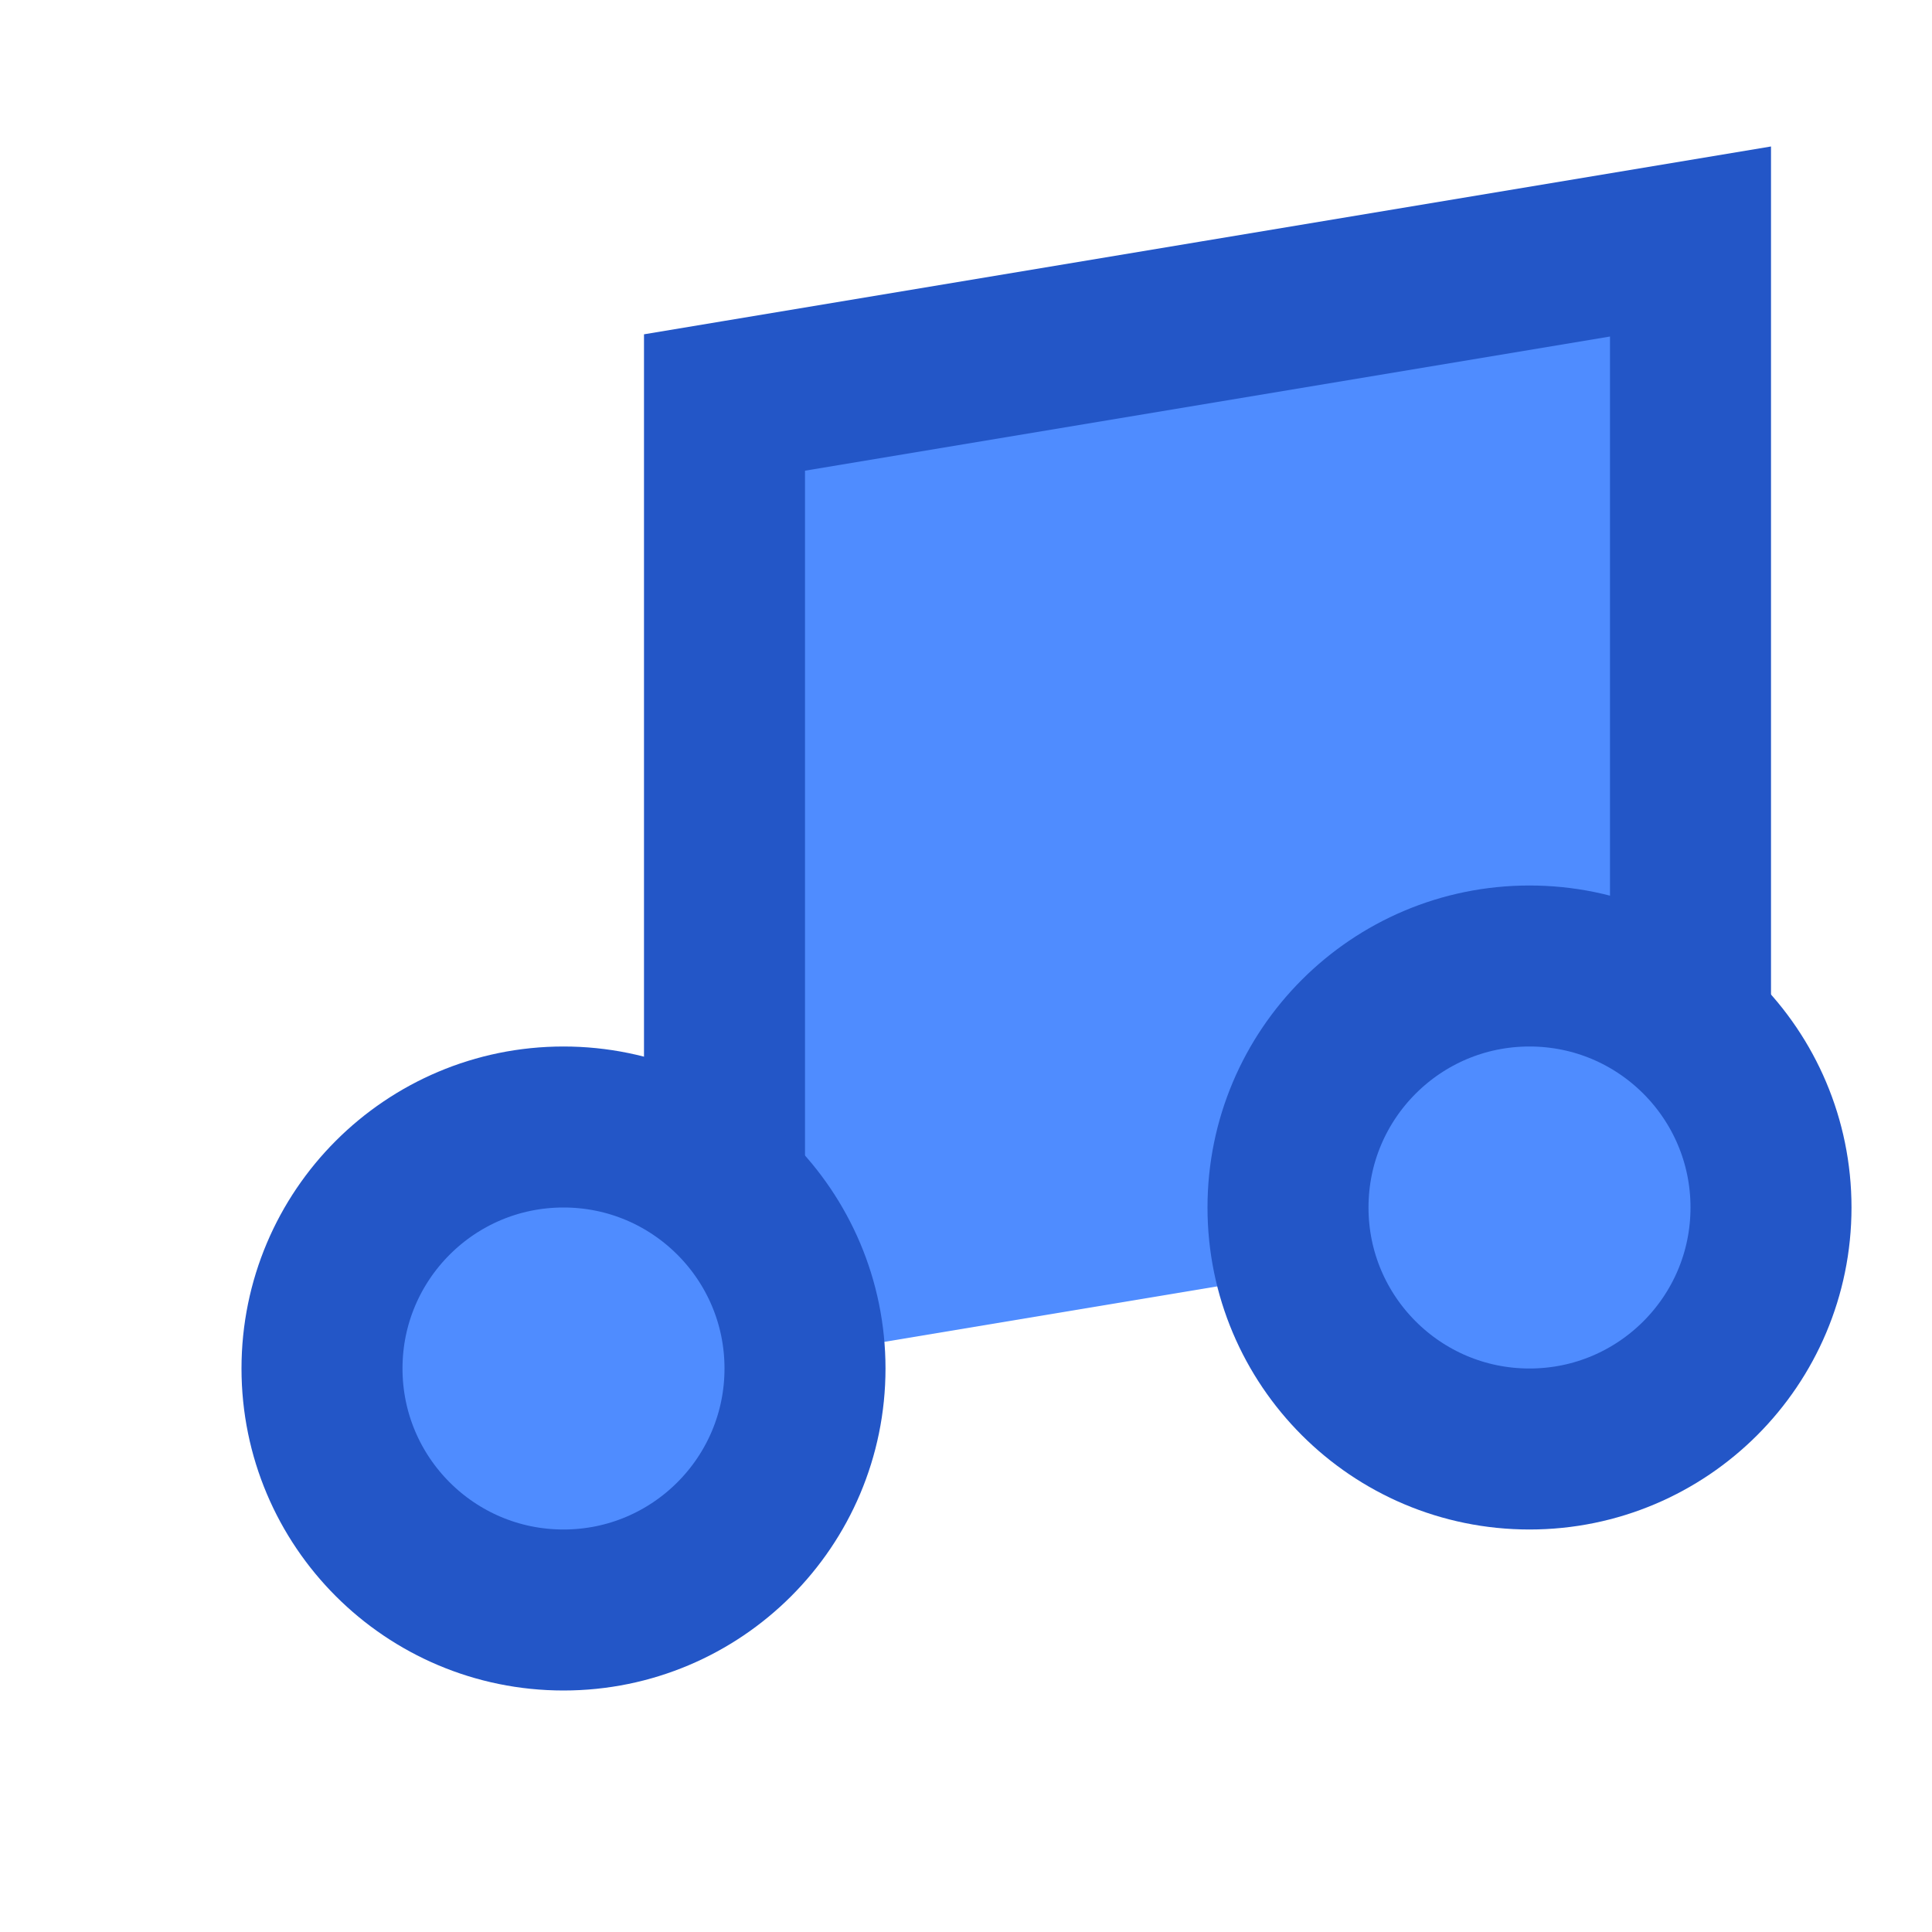
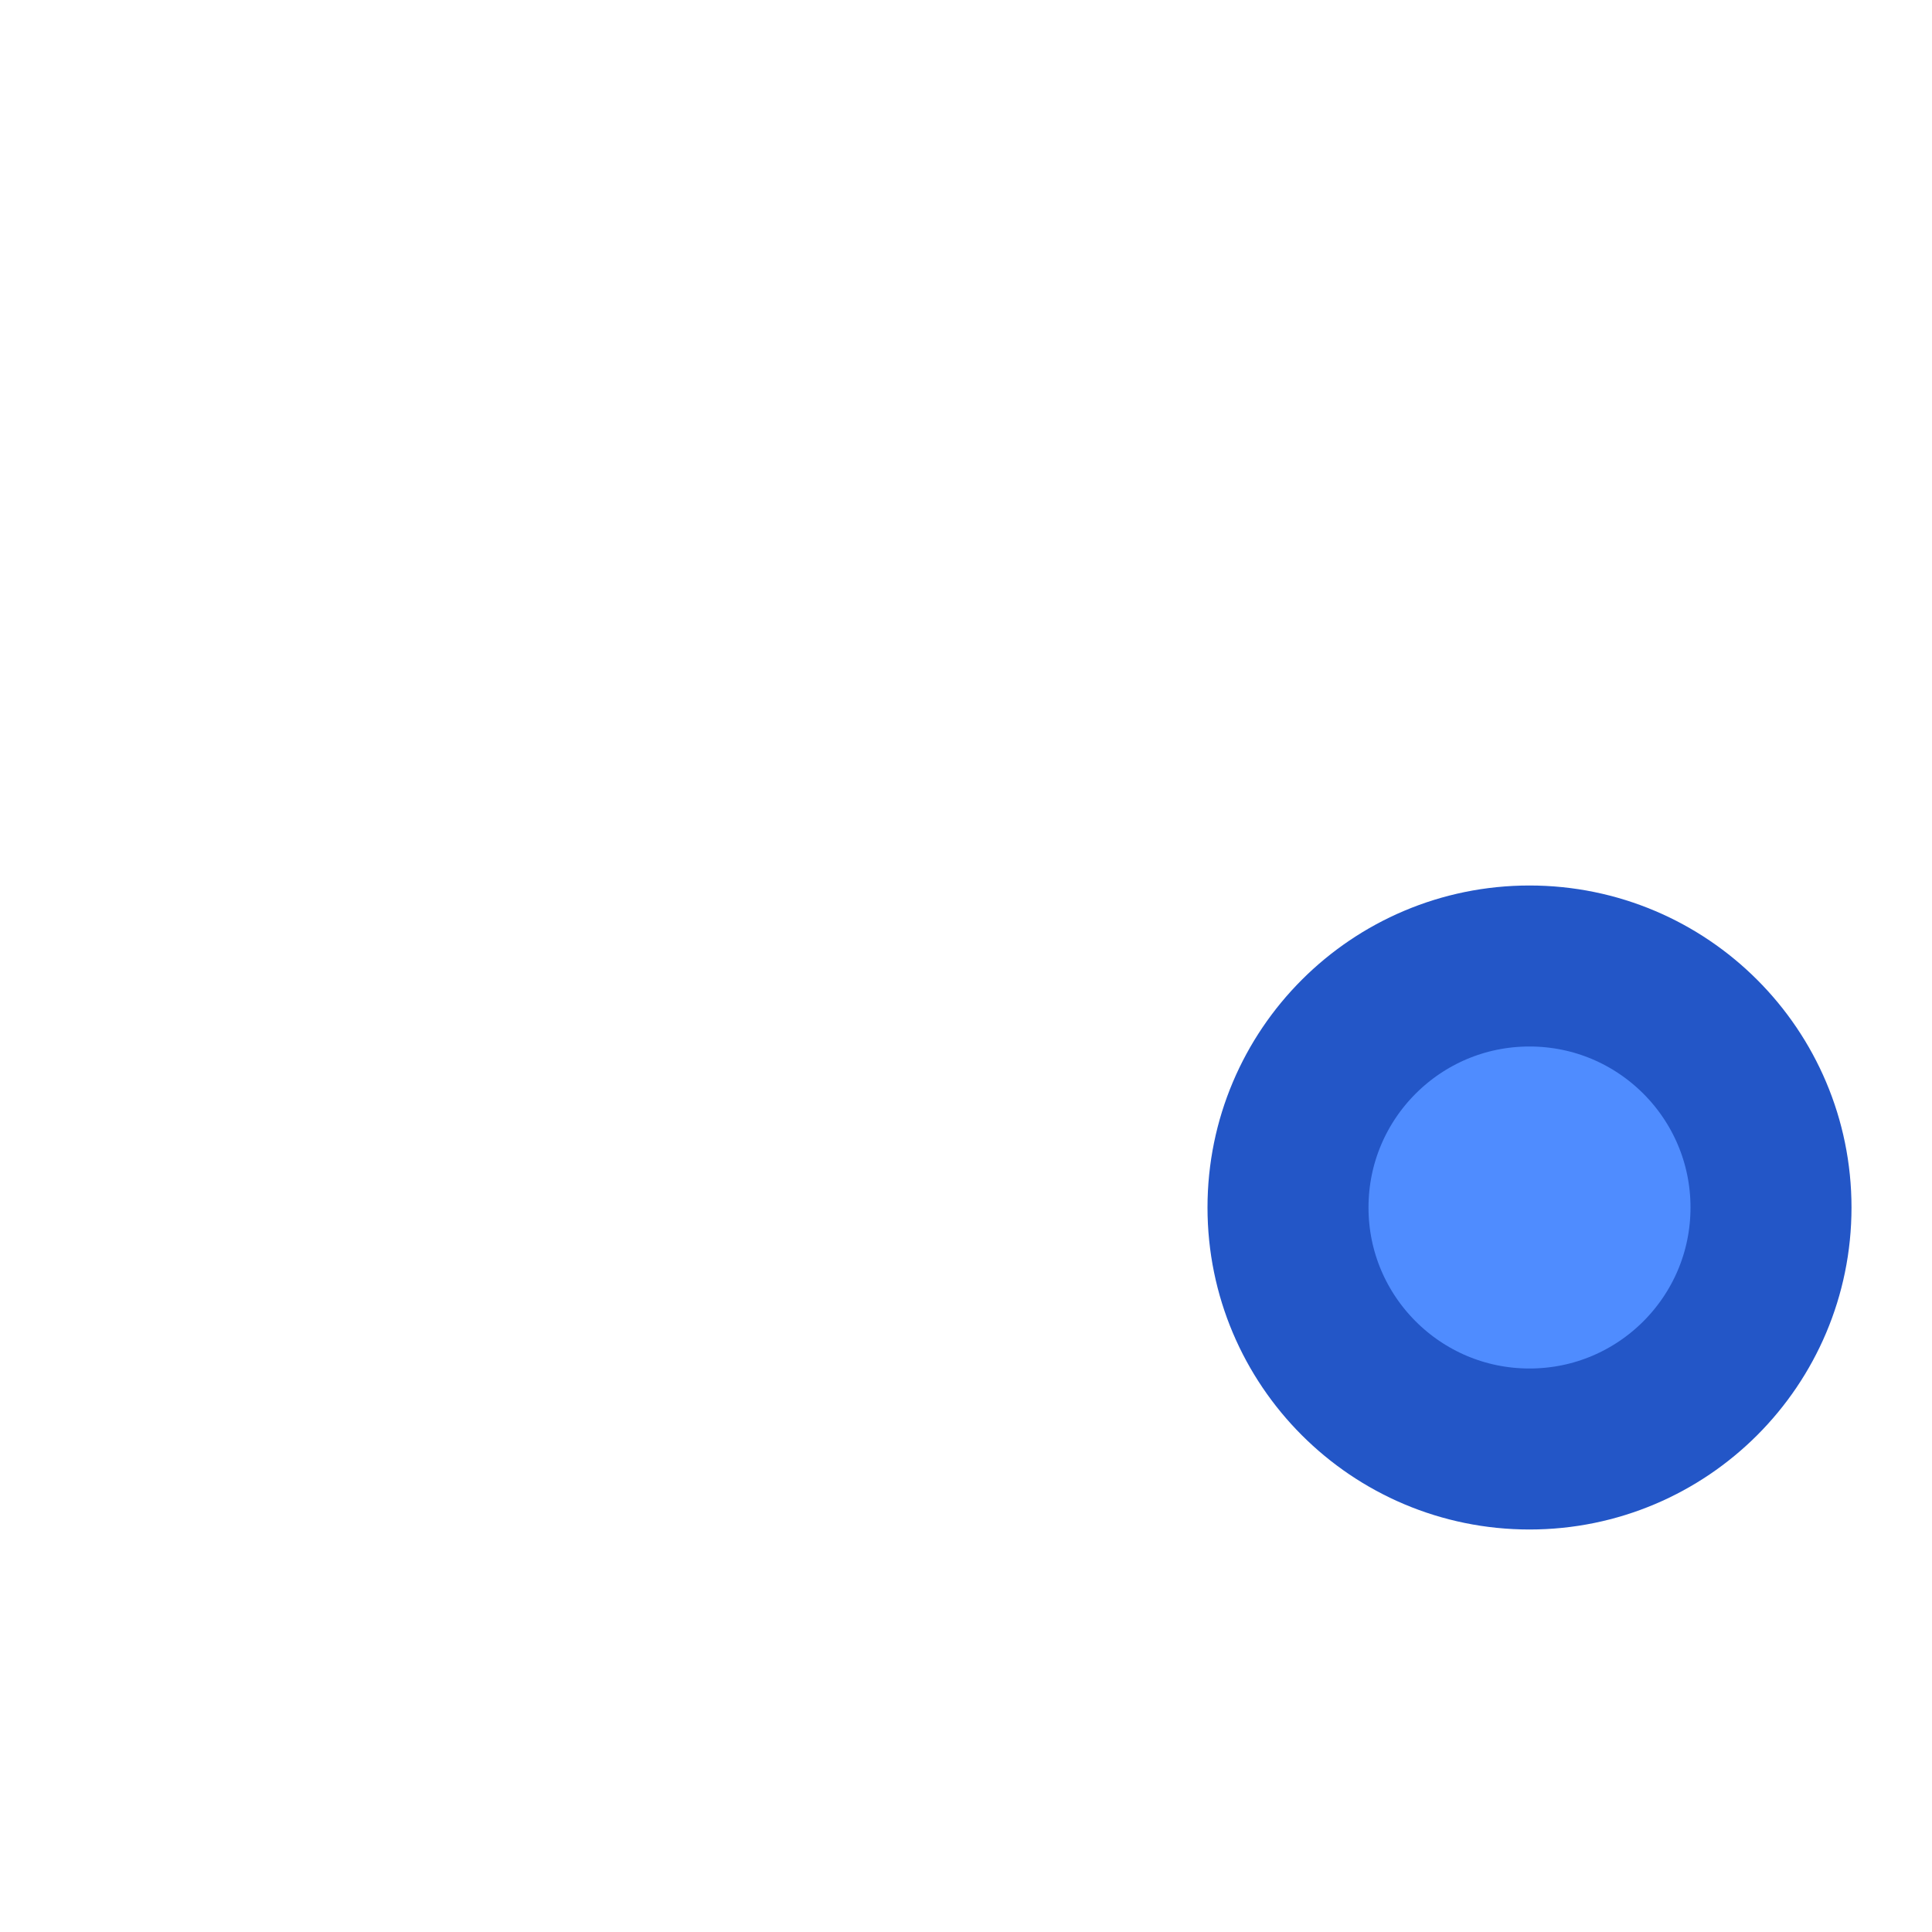
<svg width="24" height="24" fill="none" stroke="currentColor" stroke-width="2" viewBox="0 0 24 24">
-   <path d="M9 17V5l12-2v12" fill="#4f8cff" stroke="#2356c7" />
-   <circle cx="7" cy="17" r="3" fill="#4f8cff" stroke="#2356c7" />
  <circle cx="19" cy="15" r="3" fill="#4f8cff" stroke="#2356c7" />
</svg>